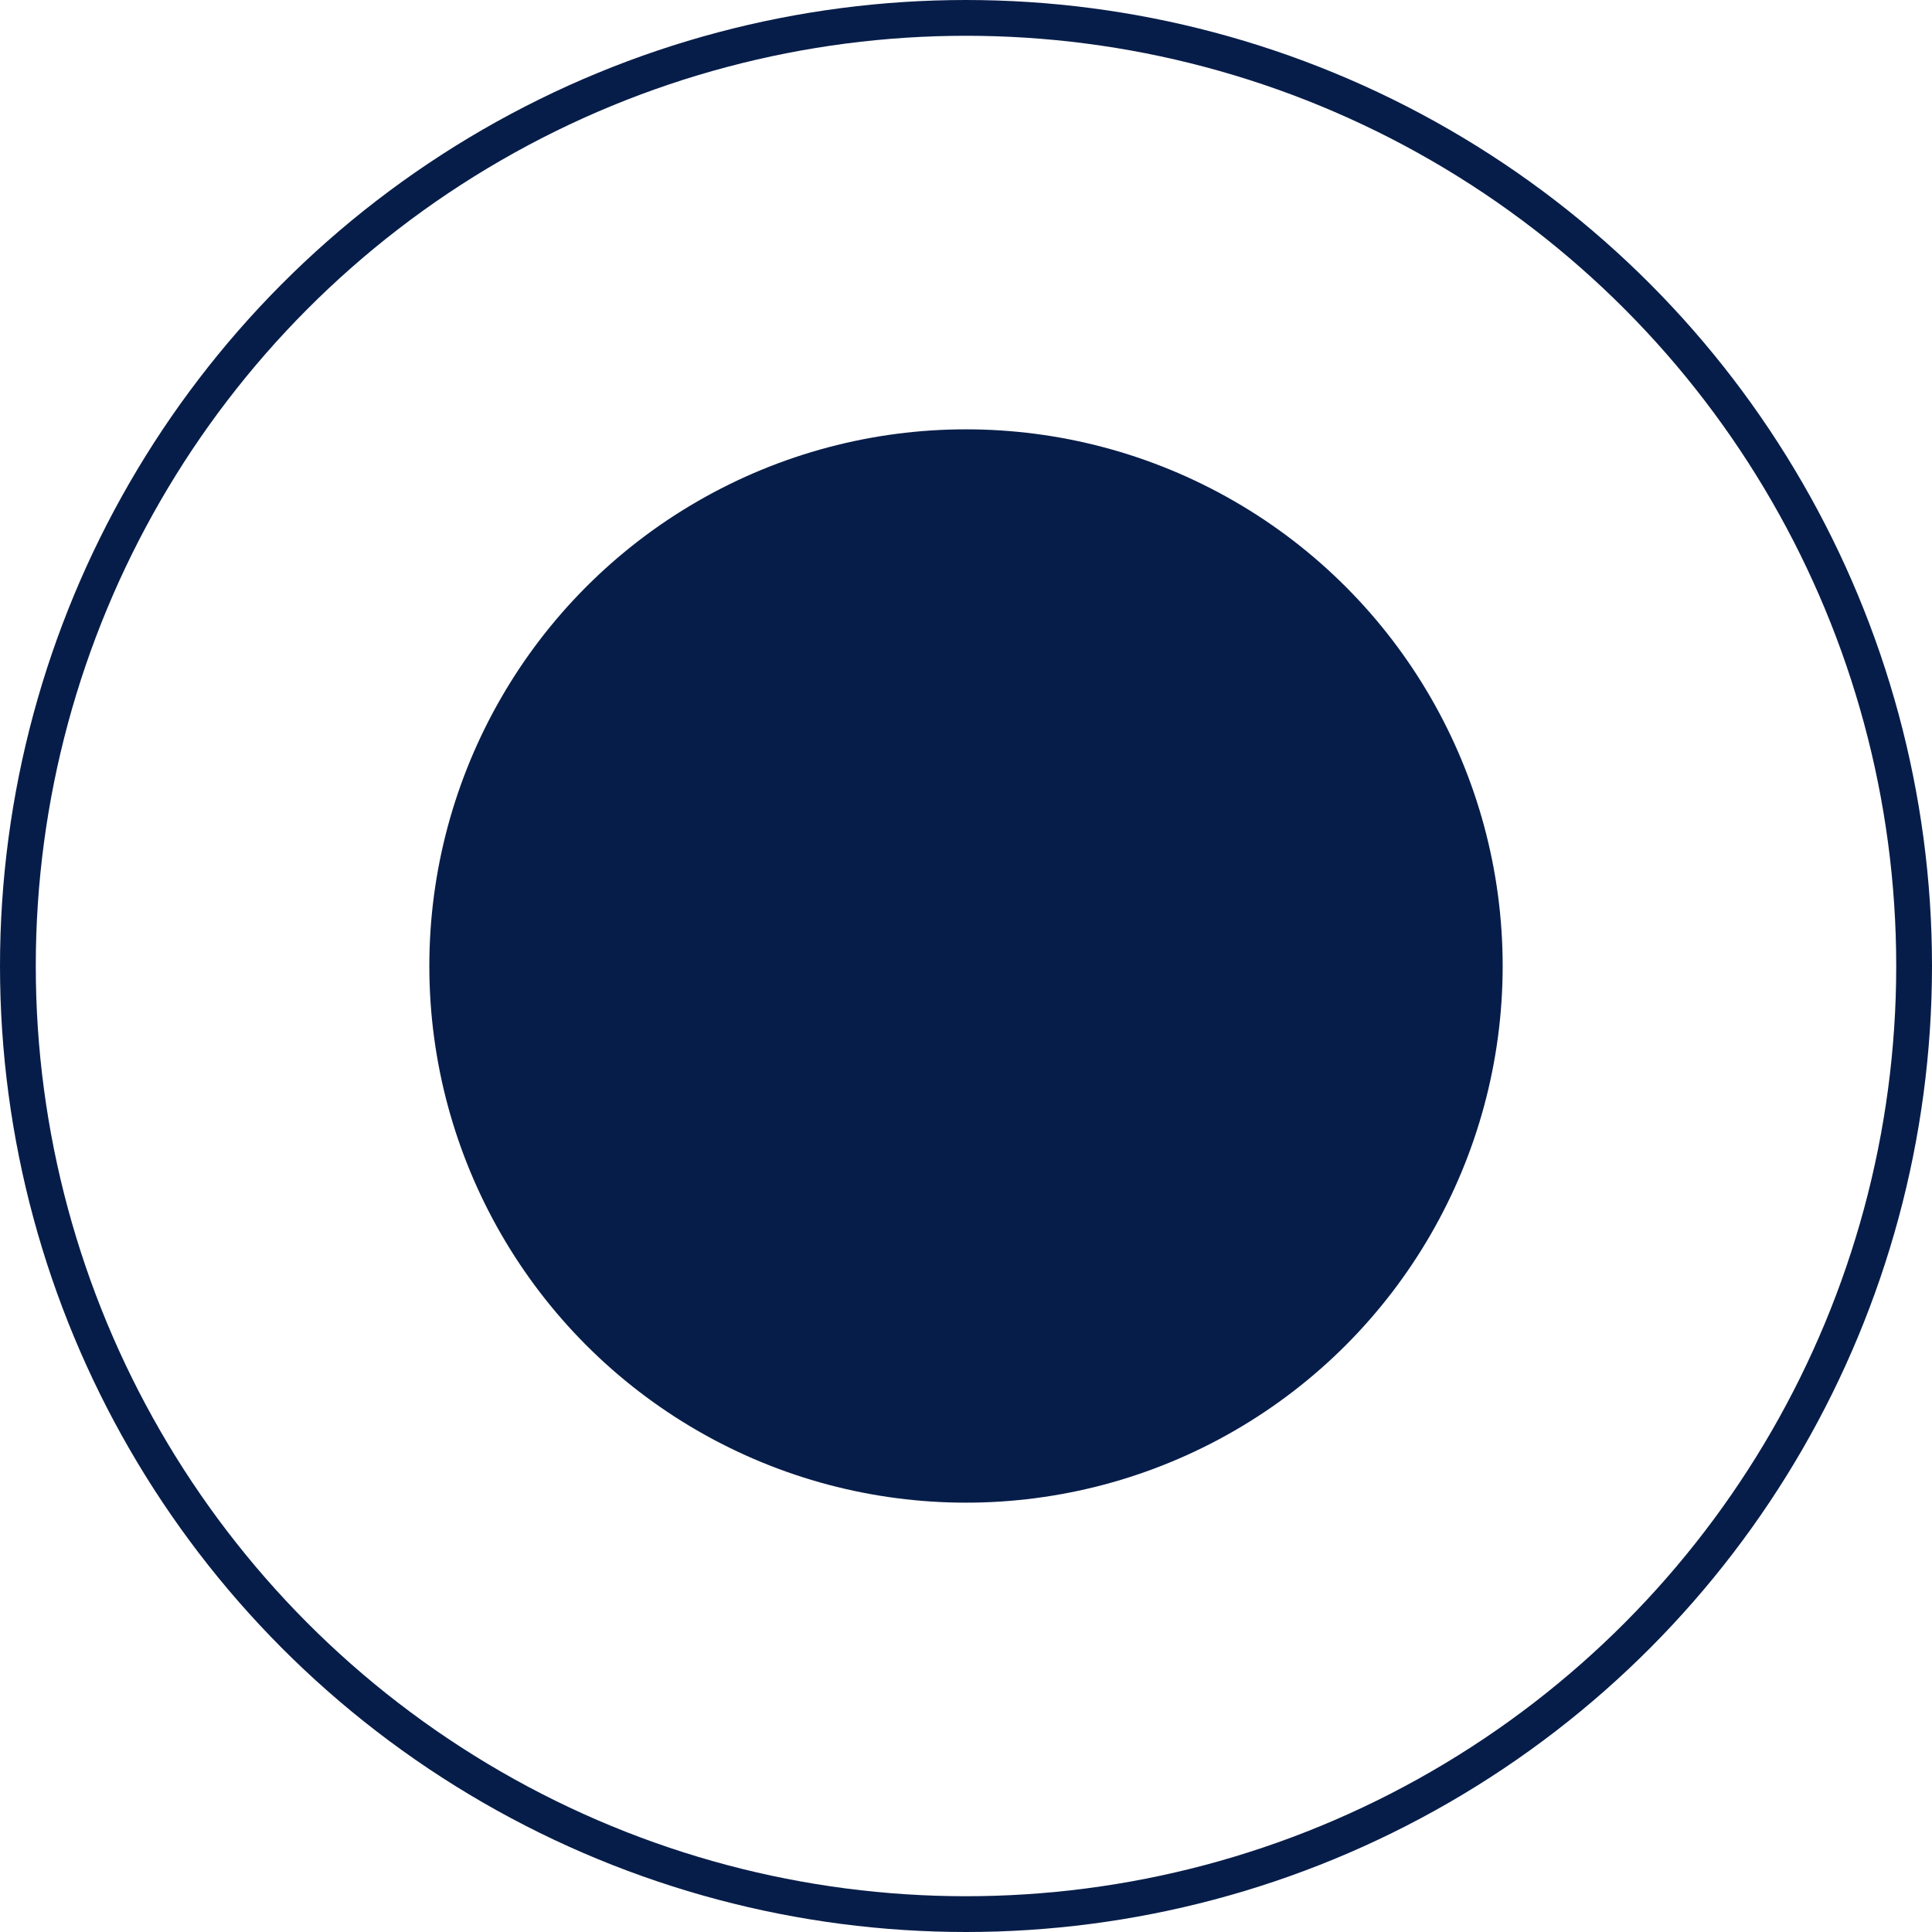
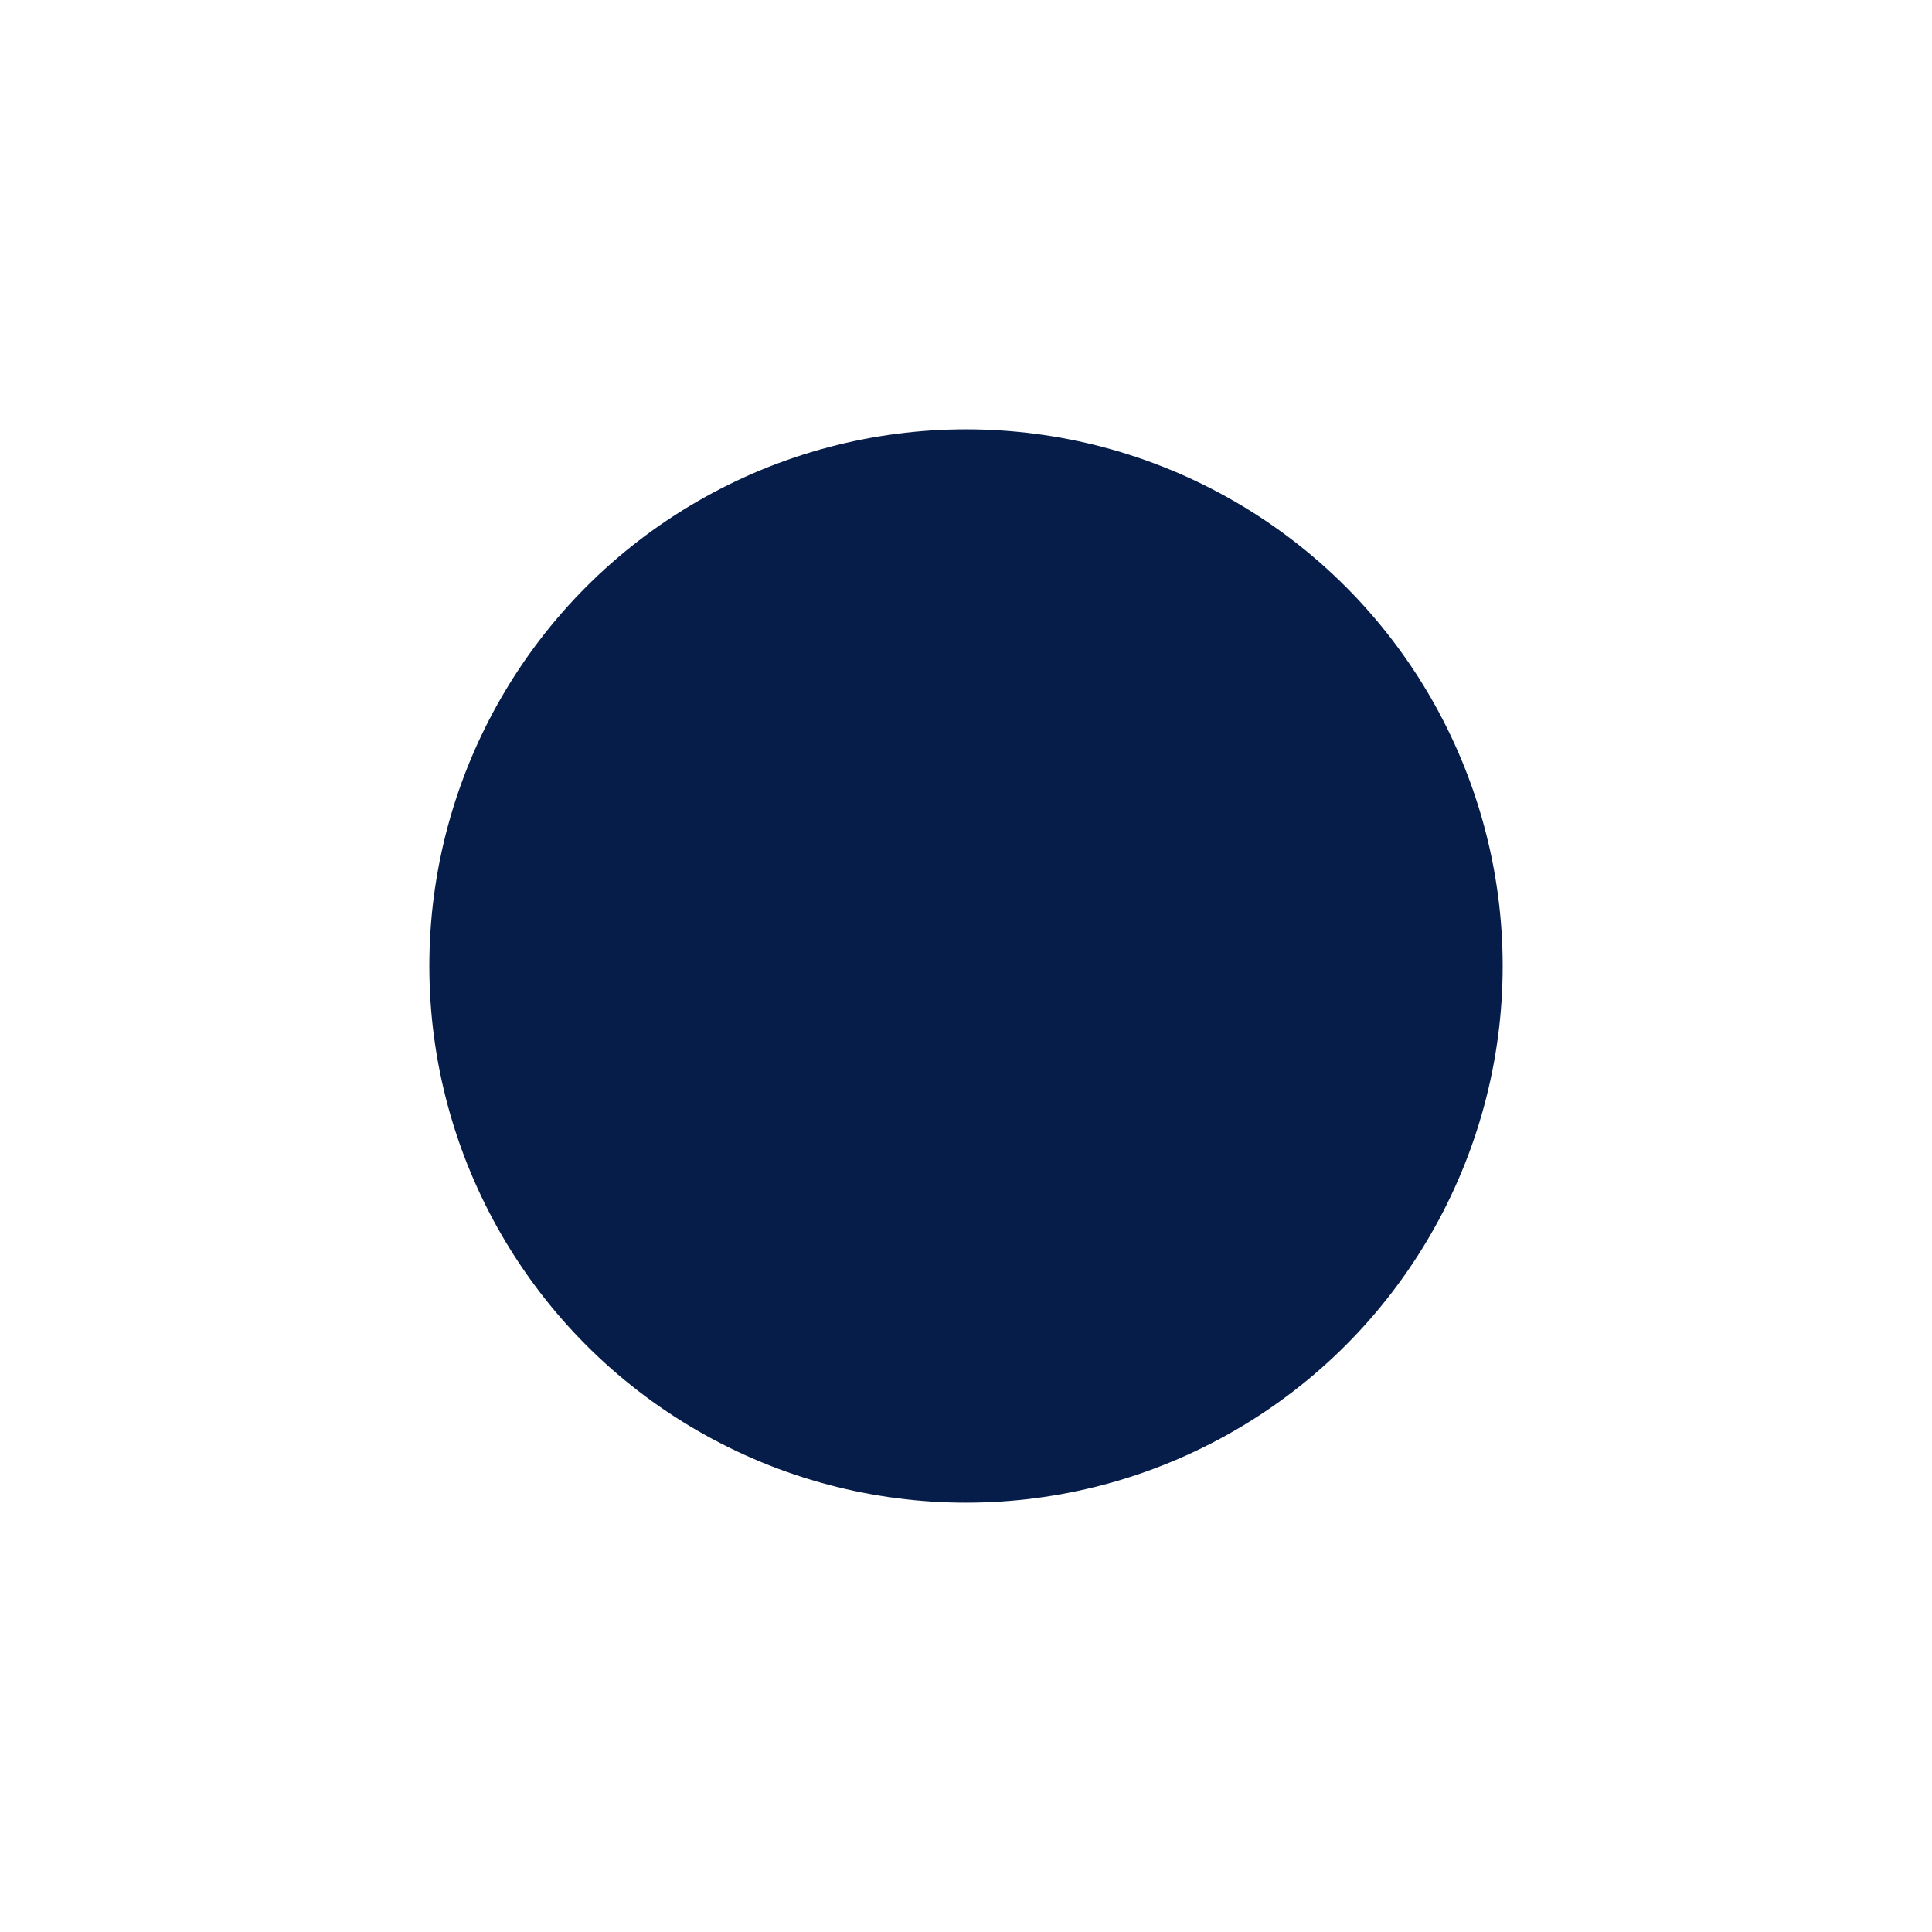
<svg xmlns="http://www.w3.org/2000/svg" width="54" height="54" viewBox="0 0 54 54" fill="none">
  <circle cx="27" cy="27" r="14.5" fill="#071D49" stroke="#071D49" />
-   <circle cx="27" cy="27" r="26.5" stroke="#071D49" />
</svg>